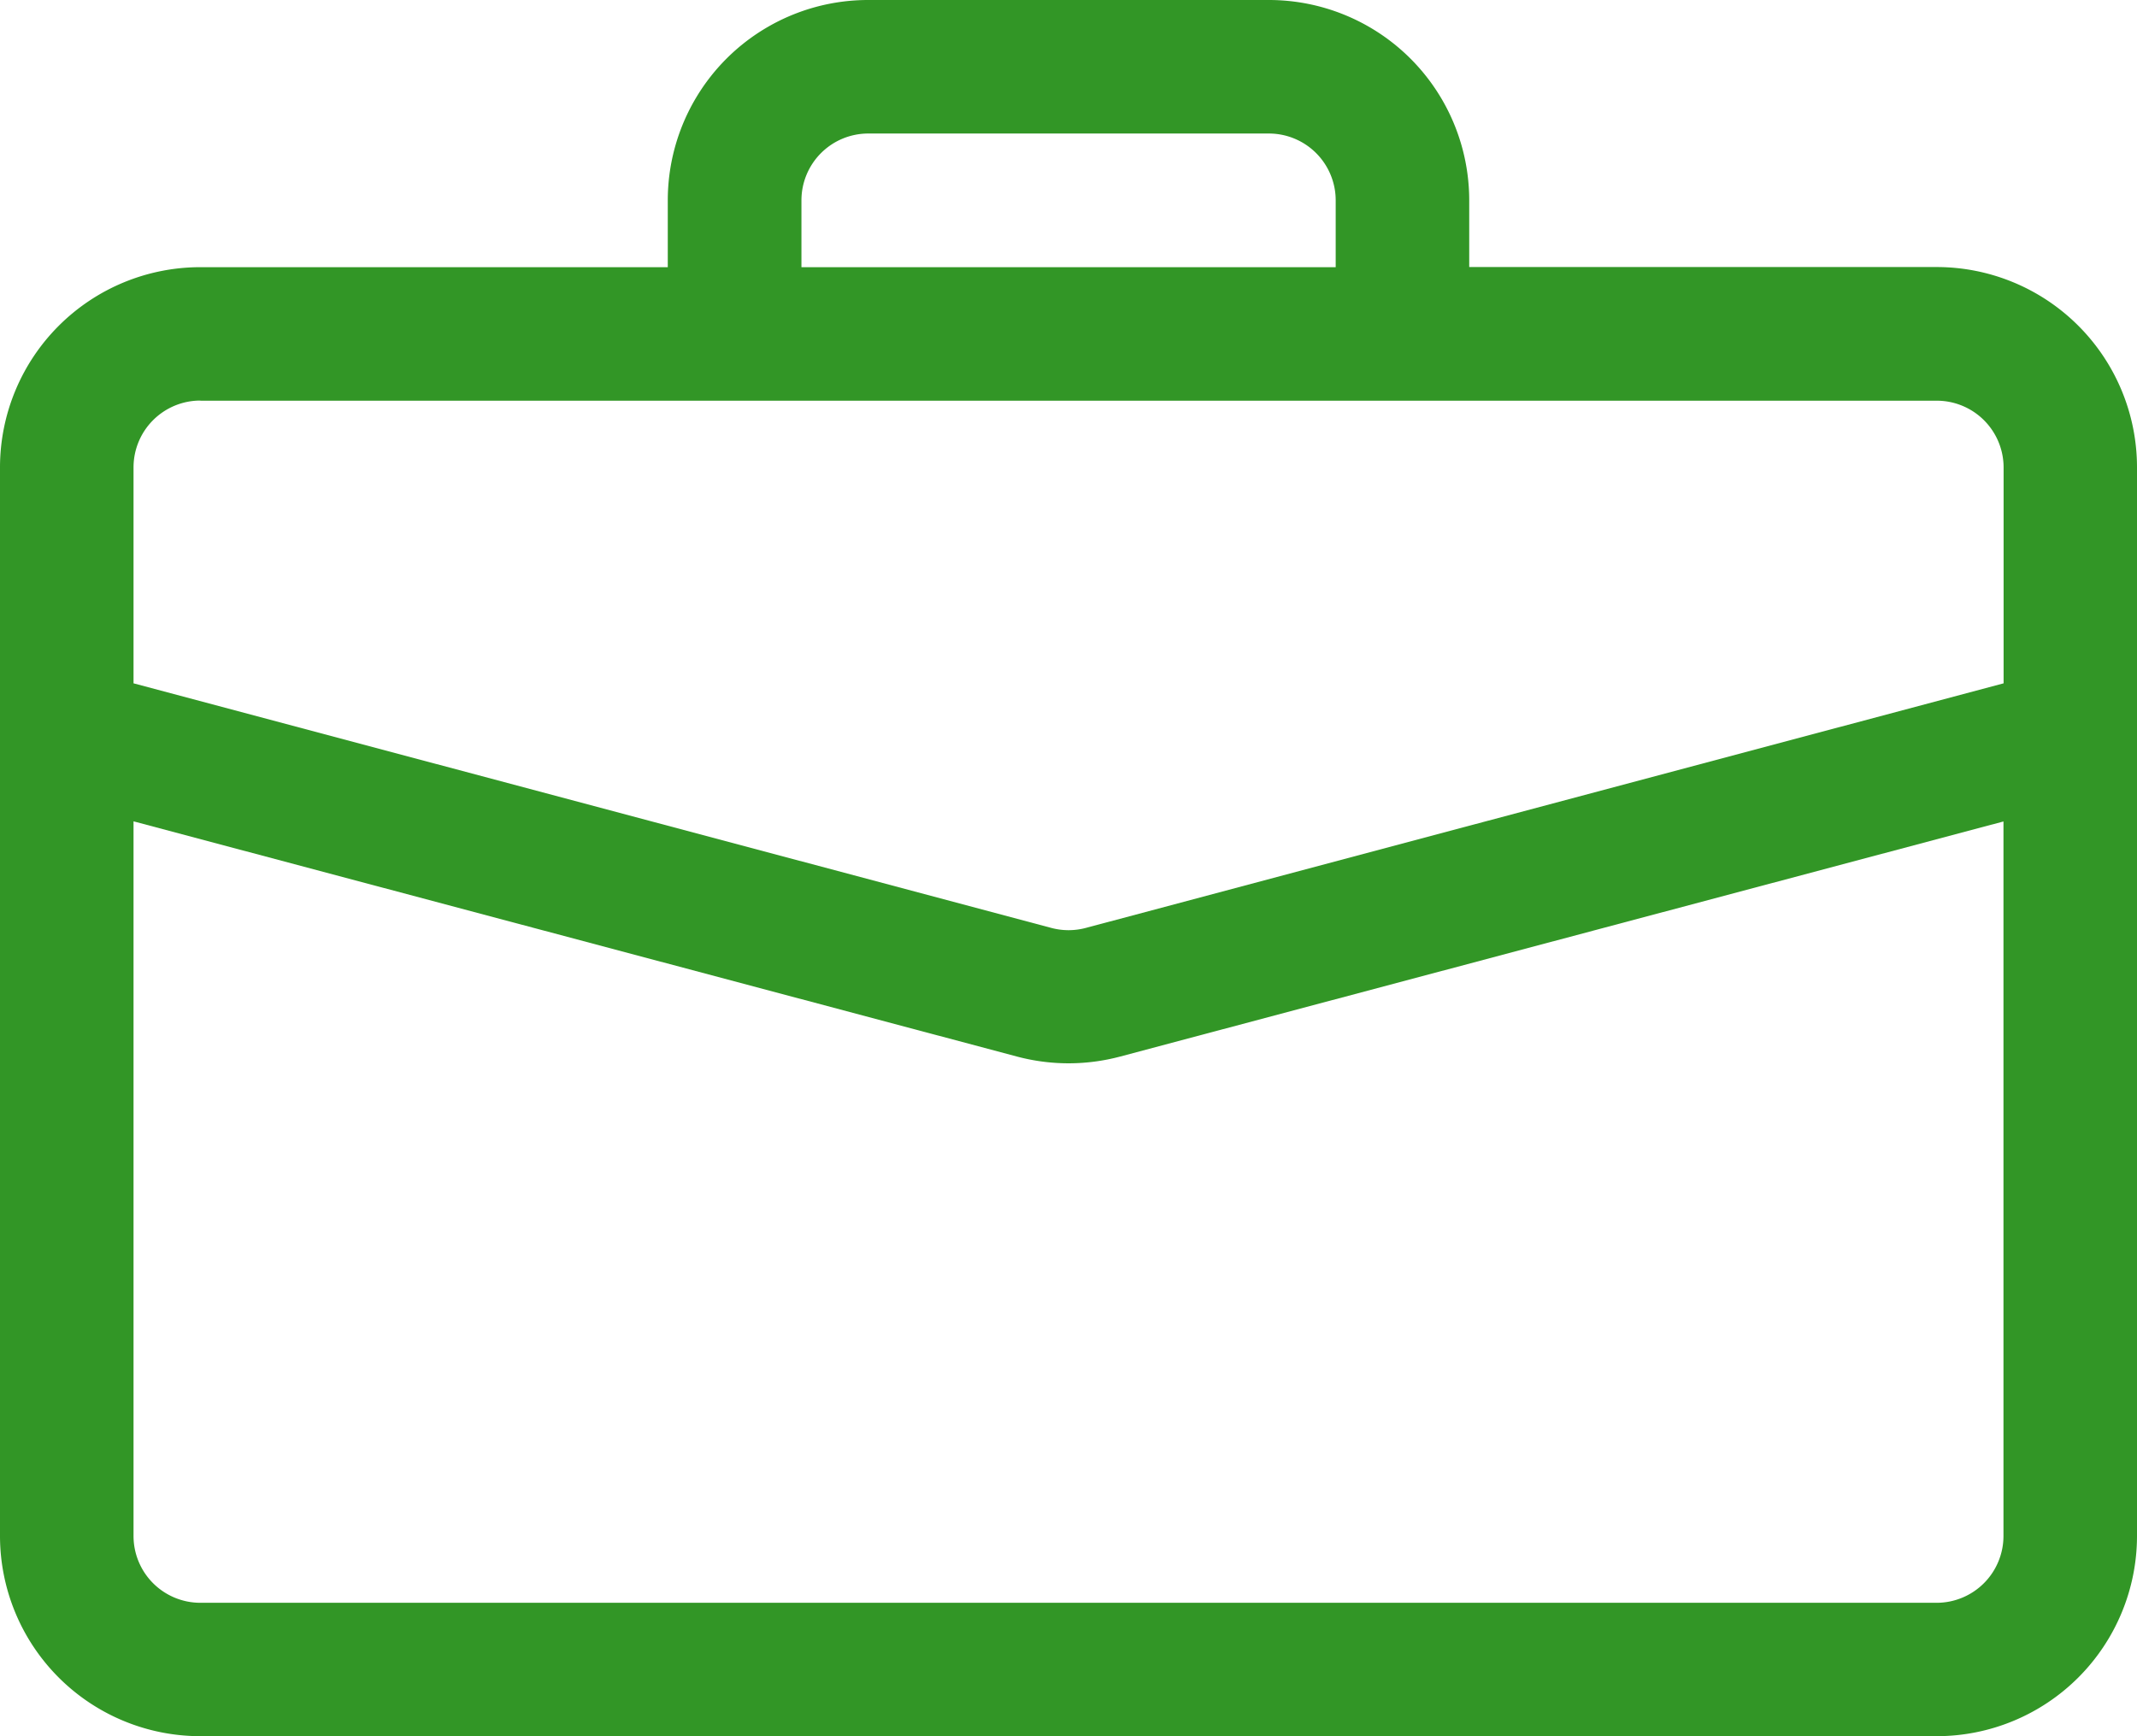
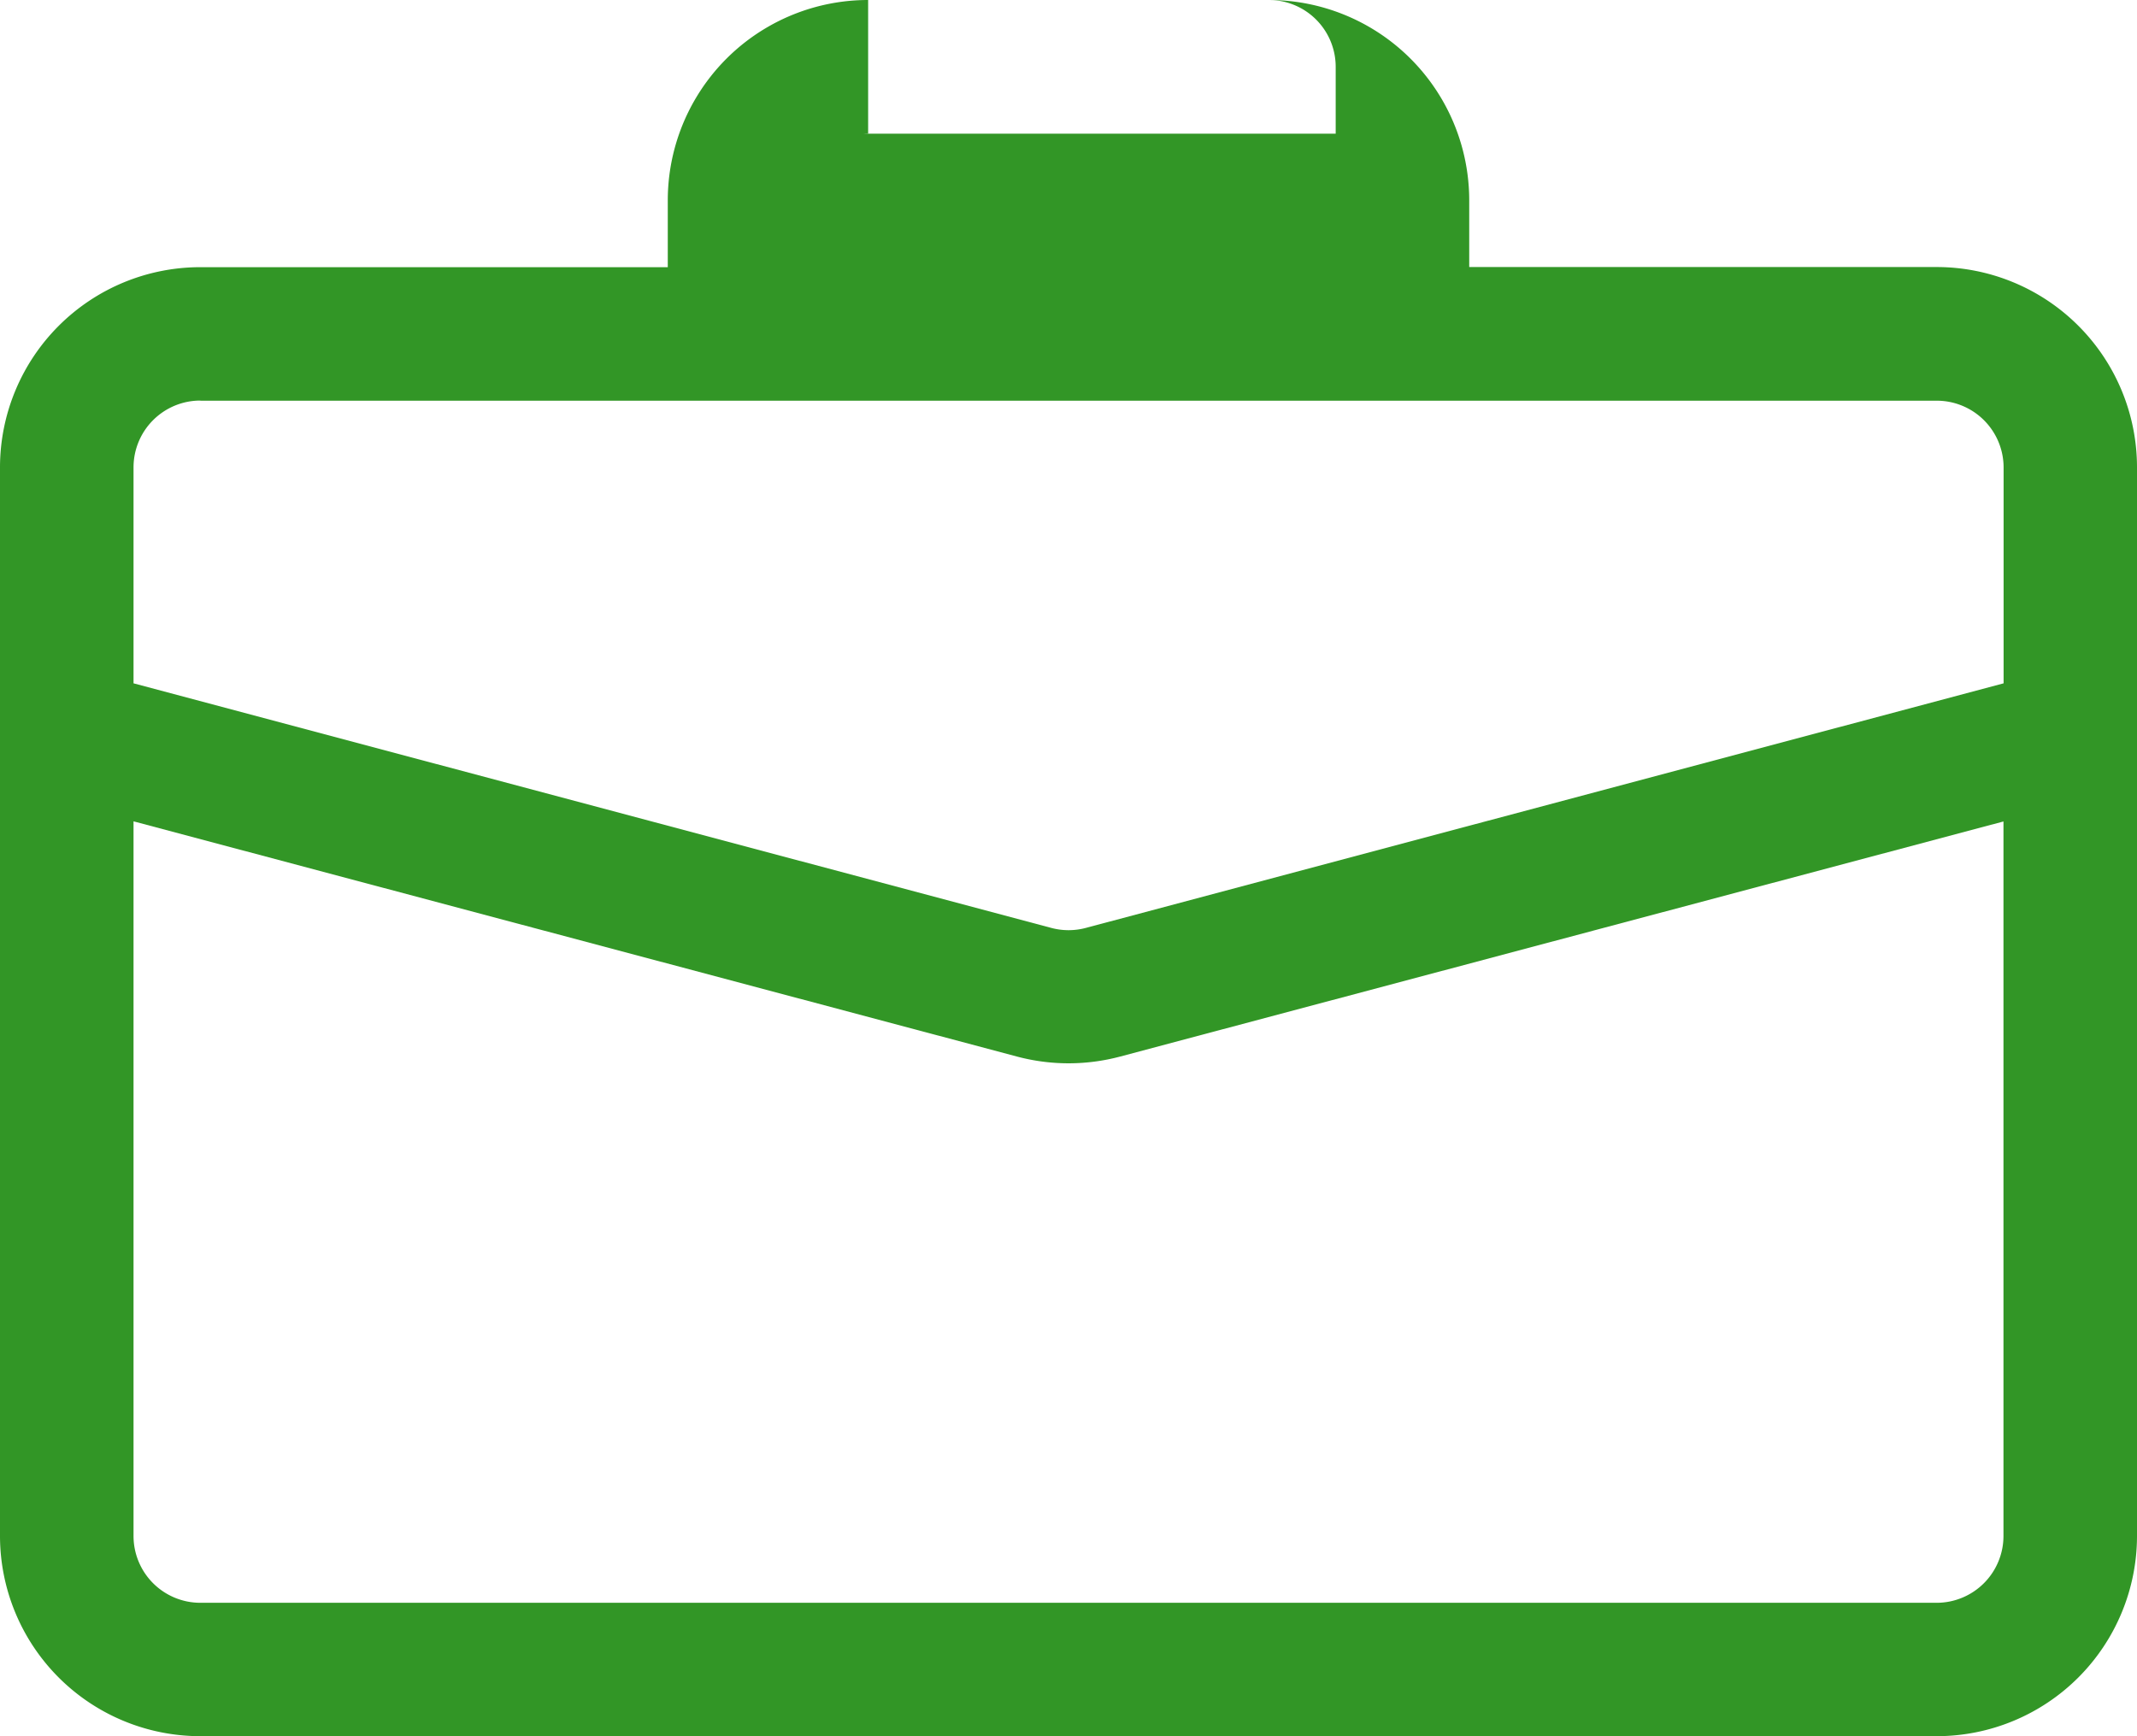
<svg xmlns="http://www.w3.org/2000/svg" width="16.18" height="13.147" viewBox="0 0 16.18 13.147">
  <g id="briefcase" transform="translate(0 -3)">
    <g id="Groupe_958" data-name="Groupe 958" transform="translate(0 3)">
-       <path id="Tracé_653" data-name="Tracé 653" d="M6.573,3A1.517,1.517,0,0,0,5.056,4.517v.506H1.517A1.517,1.517,0,0,0,0,6.539v8.09a1.517,1.517,0,0,0,1.517,1.517H14.664A1.517,1.517,0,0,0,16.18,14.63V6.539a1.517,1.517,0,0,0-1.517-1.517H11.124V4.517A1.517,1.517,0,0,0,9.607,3Zm0,1.011H9.607a.506.506,0,0,1,.506.506v.506H6.068V4.517A.506.506,0,0,1,6.573,4.011ZM8.481,11,15.169,9.22V14.63a.506.506,0,0,1-.506.506H1.517a.506.506,0,0,1-.506-.506V9.219L7.7,11a1.517,1.517,0,0,0,.781,0ZM1.517,6.034H14.664a.506.506,0,0,1,.506.506V8.174L8.221,10.026a.506.506,0,0,1-.261,0L1.011,8.174V6.539a.506.506,0,0,1,.506-.506Z" transform="translate(0 -3)" fill="#329626" />
+       <path id="Tracé_653" data-name="Tracé 653" d="M6.573,3A1.517,1.517,0,0,0,5.056,4.517v.506H1.517A1.517,1.517,0,0,0,0,6.539v8.09a1.517,1.517,0,0,0,1.517,1.517H14.664A1.517,1.517,0,0,0,16.18,14.63V6.539a1.517,1.517,0,0,0-1.517-1.517H11.124V4.517A1.517,1.517,0,0,0,9.607,3ZH9.607a.506.506,0,0,1,.506.506v.506H6.068V4.517A.506.506,0,0,1,6.573,4.011ZM8.481,11,15.169,9.22V14.63a.506.506,0,0,1-.506.506H1.517a.506.506,0,0,1-.506-.506V9.219L7.7,11a1.517,1.517,0,0,0,.781,0ZM1.517,6.034H14.664a.506.506,0,0,1,.506.506V8.174L8.221,10.026a.506.506,0,0,1-.261,0L1.011,8.174V6.539a.506.506,0,0,1,.506-.506Z" transform="translate(0 -3)" fill="#329626" />
    </g>
  </g>
</svg>